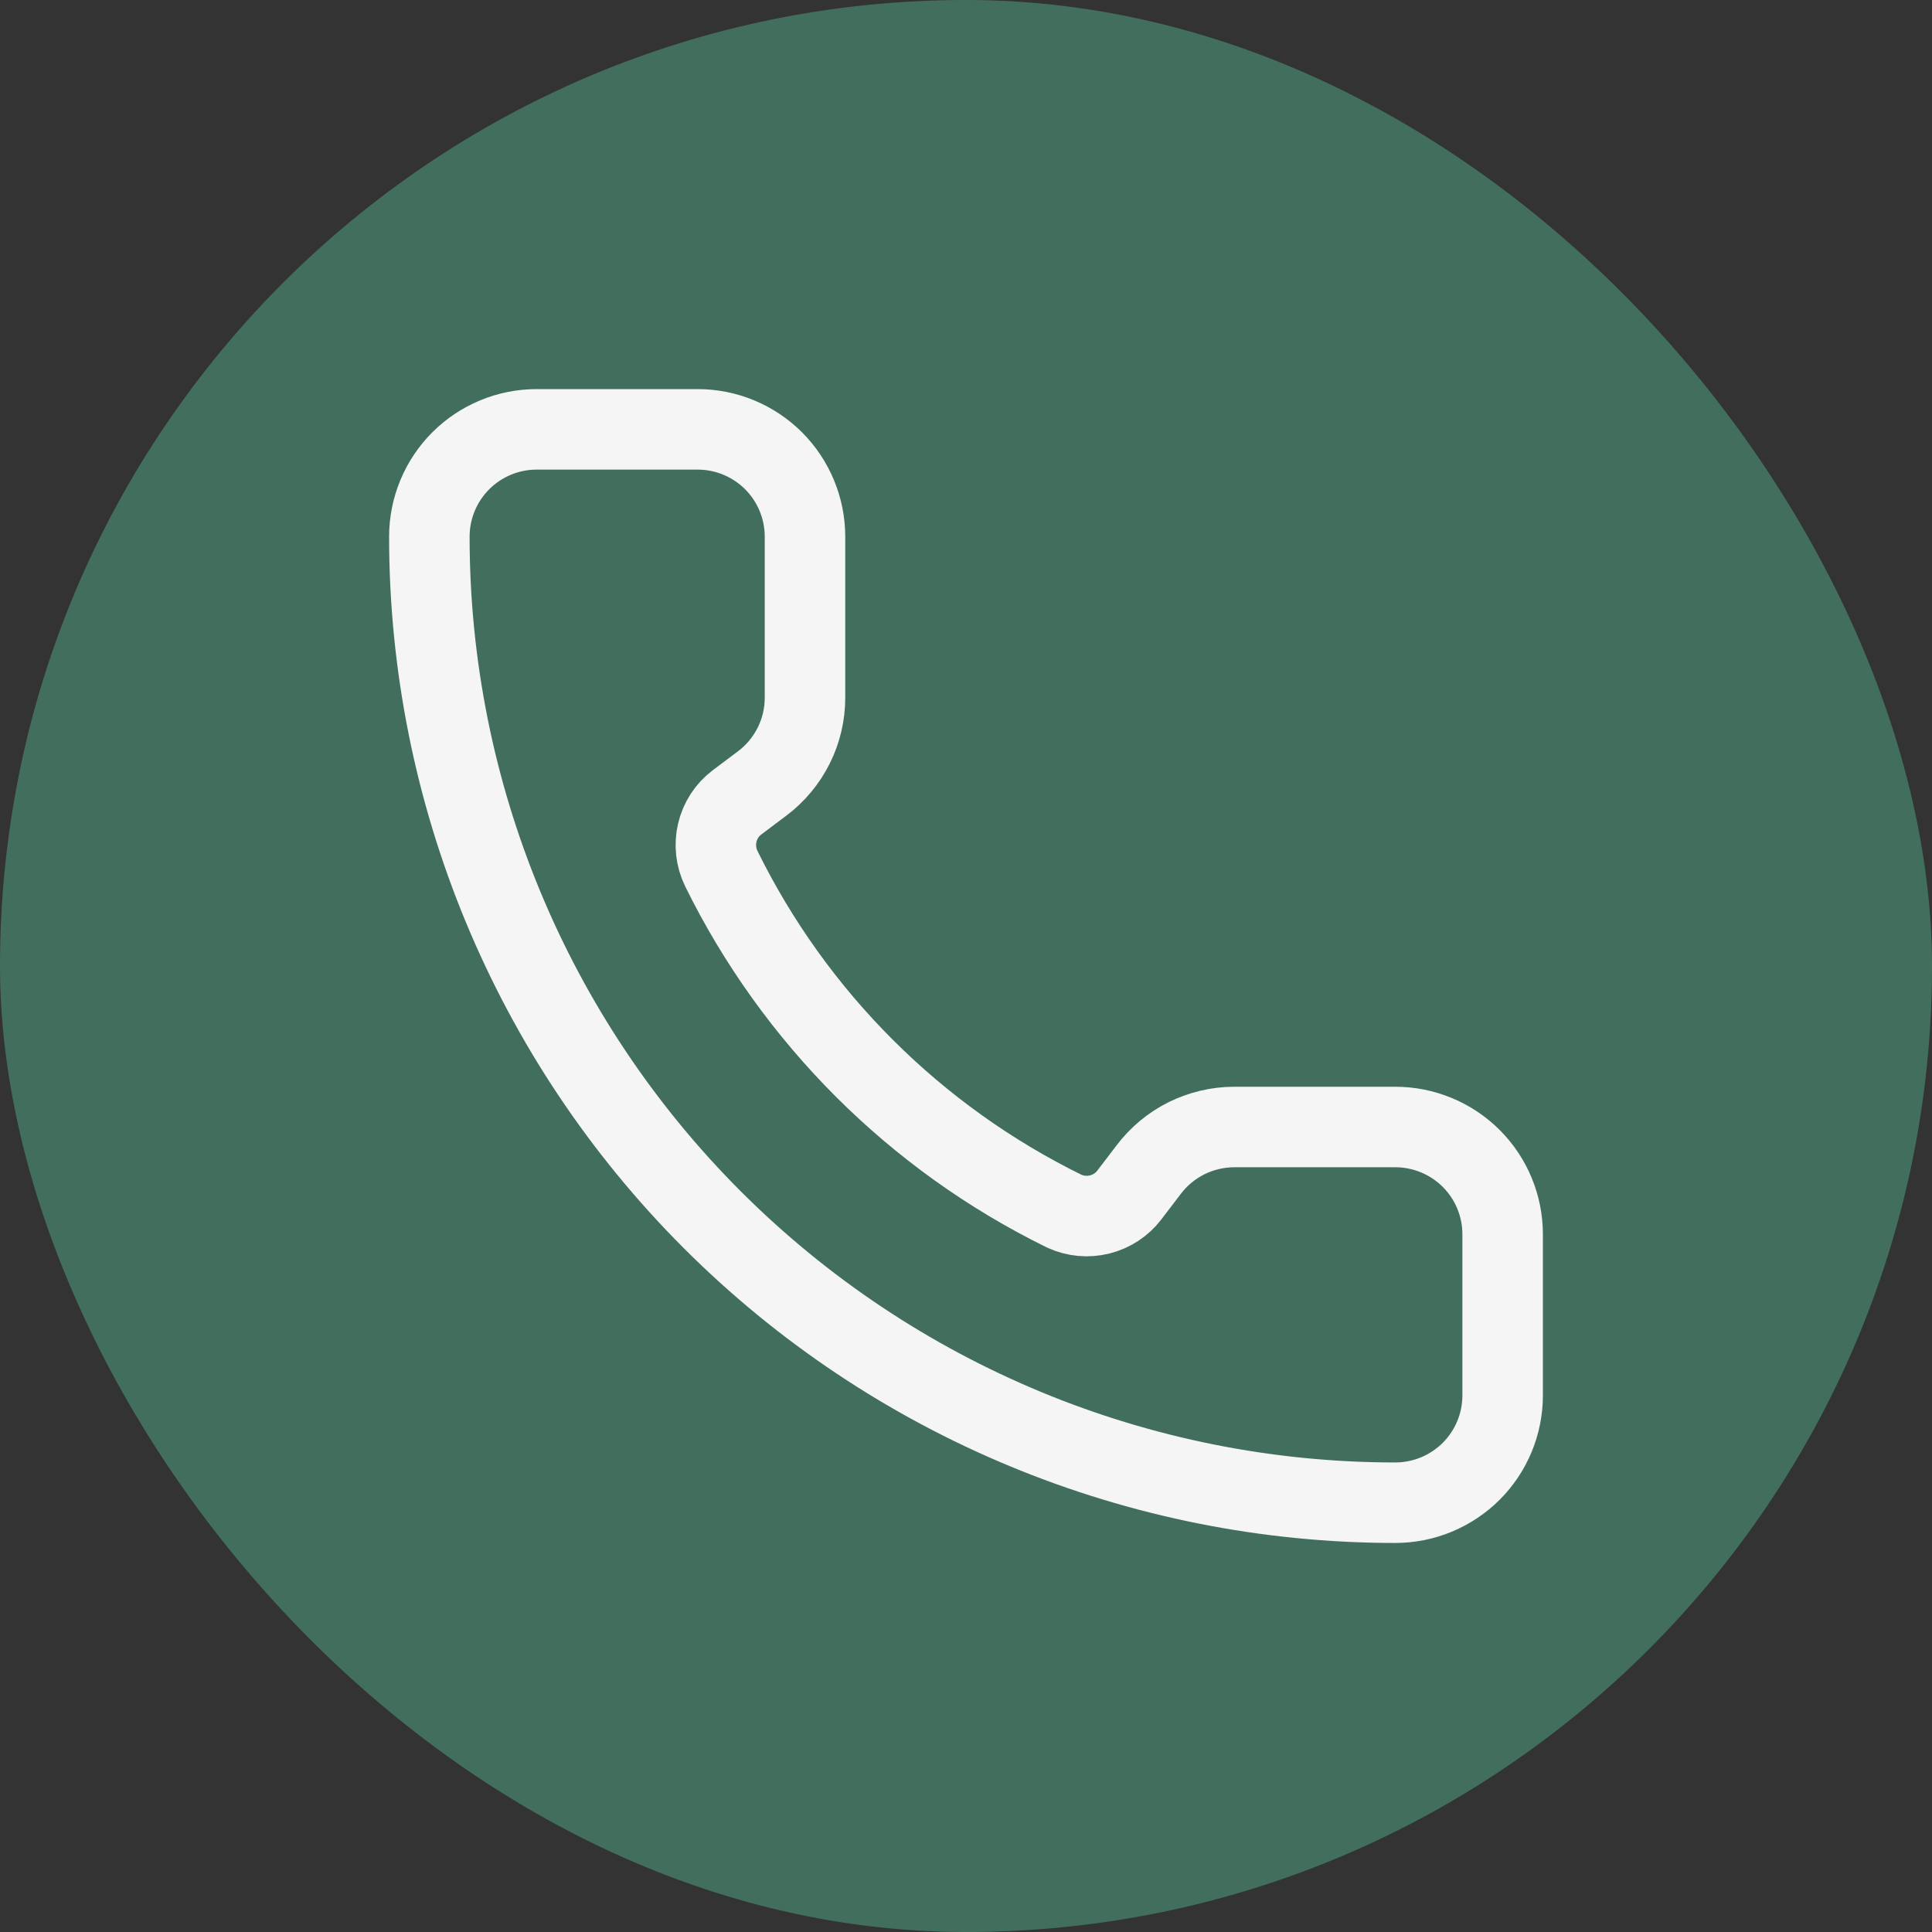
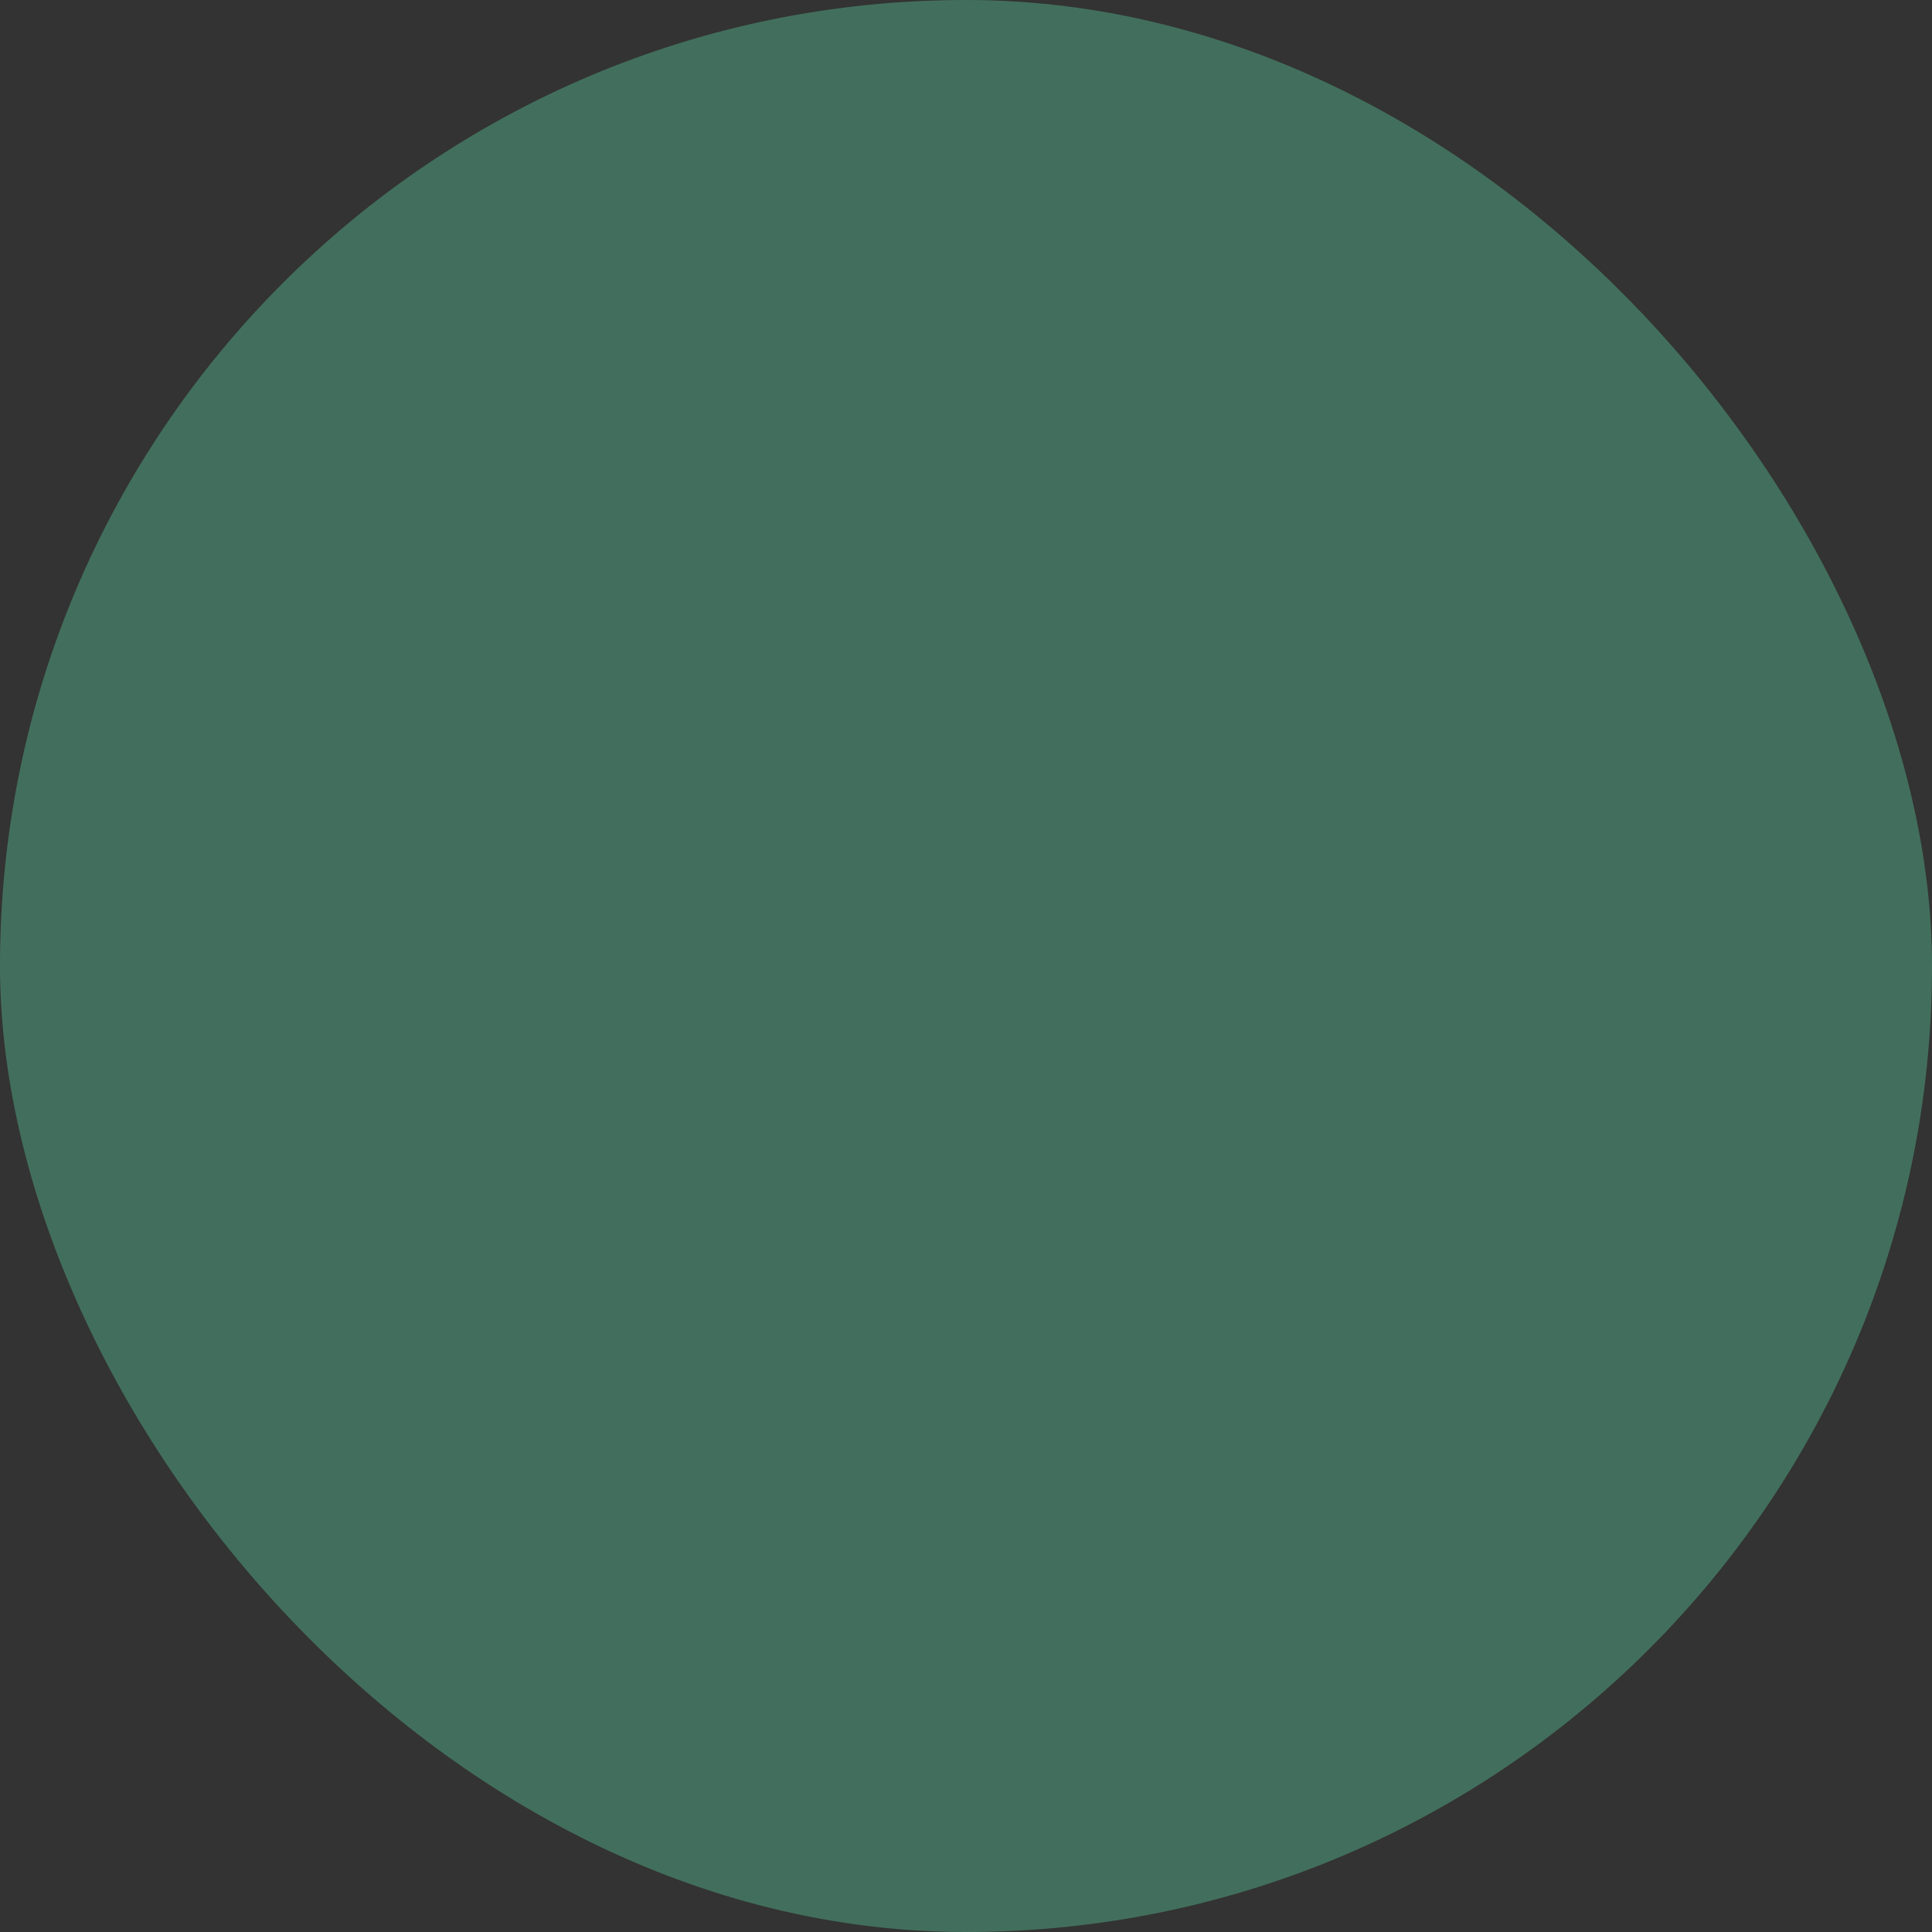
<svg xmlns="http://www.w3.org/2000/svg" width="30" height="30" viewBox="0 0 30 30" fill="none">
  <rect x="0" y="0" width="30" height="30" fill="#333333" stroke="none" />
  <rect width="30" height="30" rx="15" fill="#426F5D" />
-   <path d="M16.526 18.807C16.699 18.886 16.892 18.904 17.076 18.858C17.26 18.812 17.423 18.705 17.537 18.555L17.833 18.167C17.988 17.96 18.19 17.792 18.421 17.676C18.653 17.561 18.908 17.5 19.166 17.5H21.666C22.108 17.5 22.532 17.676 22.845 17.988C23.158 18.301 23.333 18.725 23.333 19.167V21.667C23.333 22.109 23.158 22.533 22.845 22.846C22.532 23.158 22.108 23.334 21.666 23.334C17.688 23.334 13.873 21.753 11.06 18.94C8.247 16.127 6.667 12.312 6.667 8.334C6.667 7.892 6.842 7.468 7.155 7.155C7.467 6.843 7.891 6.667 8.333 6.667H10.833C11.275 6.667 11.699 6.843 12.012 7.155C12.324 7.468 12.5 7.892 12.5 8.334V10.834C12.5 11.092 12.44 11.348 12.324 11.579C12.208 11.81 12.04 12.012 11.833 12.167L11.443 12.46C11.29 12.576 11.182 12.742 11.138 12.93C11.094 13.117 11.116 13.314 11.2 13.487C12.339 15.8 14.212 17.671 16.526 18.807Z" stroke="#F5F5F5" stroke-width="1.25" stroke-linecap="round" stroke-linejoin="round" />
</svg>